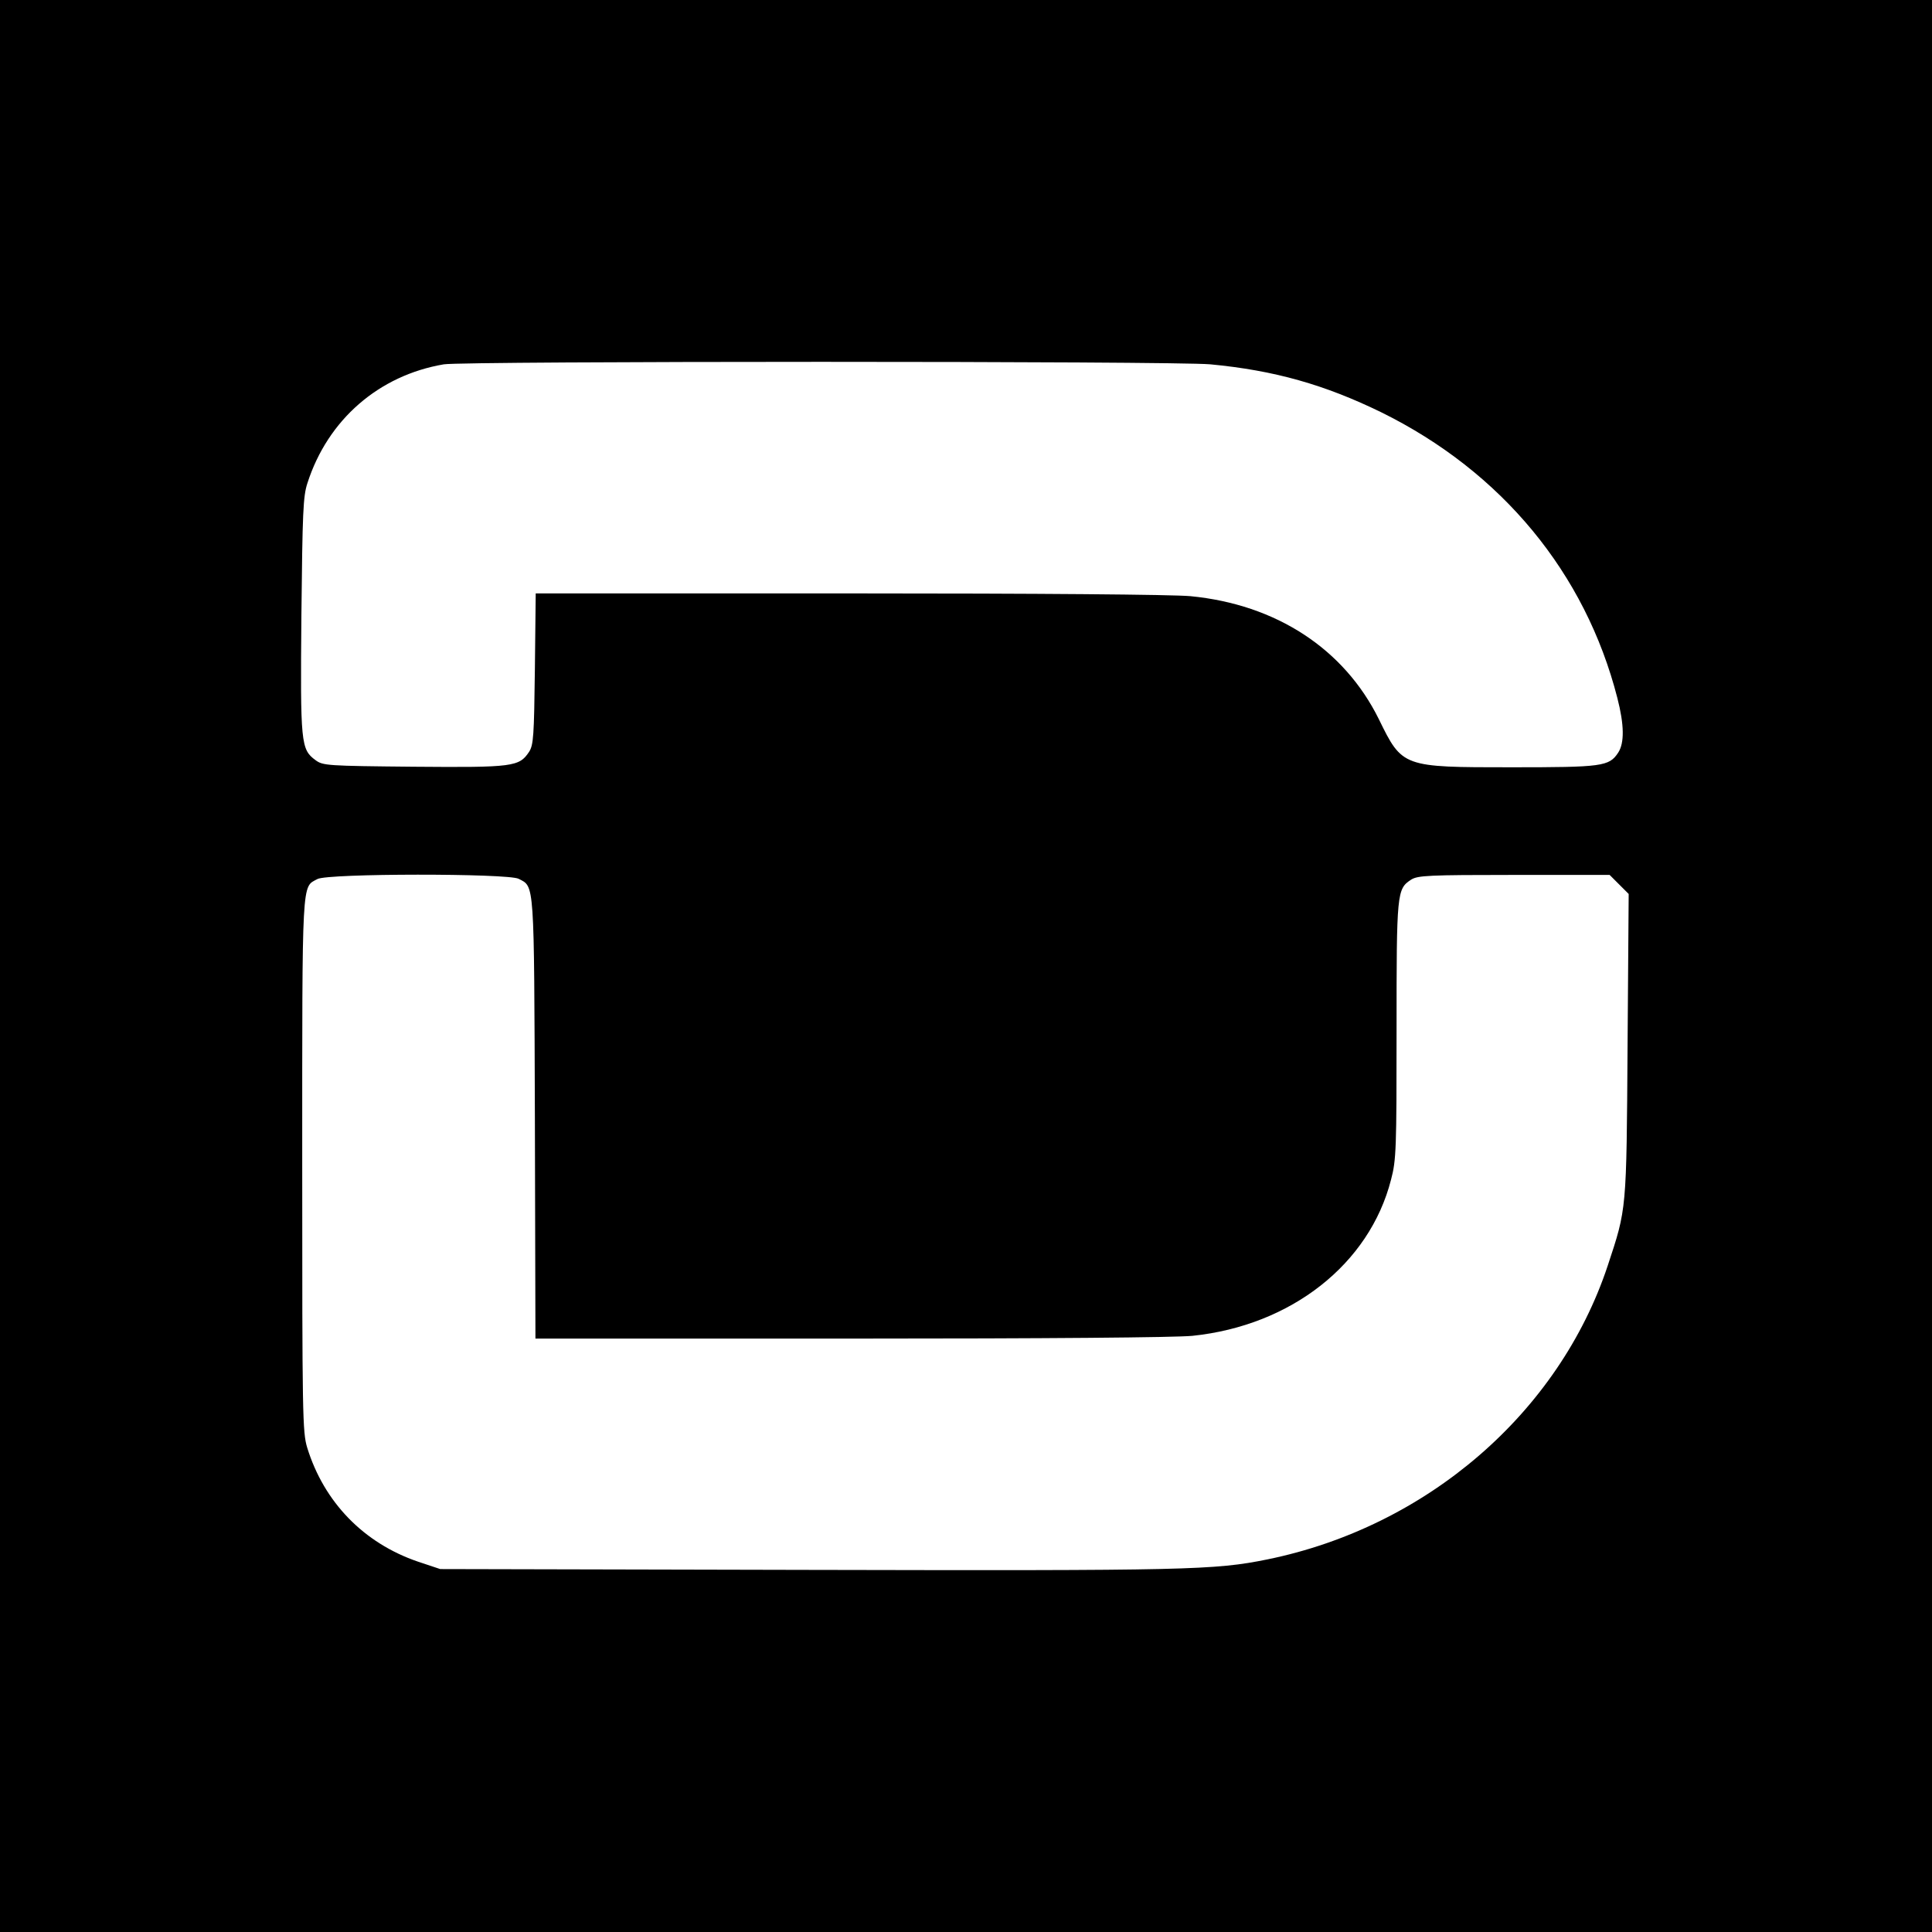
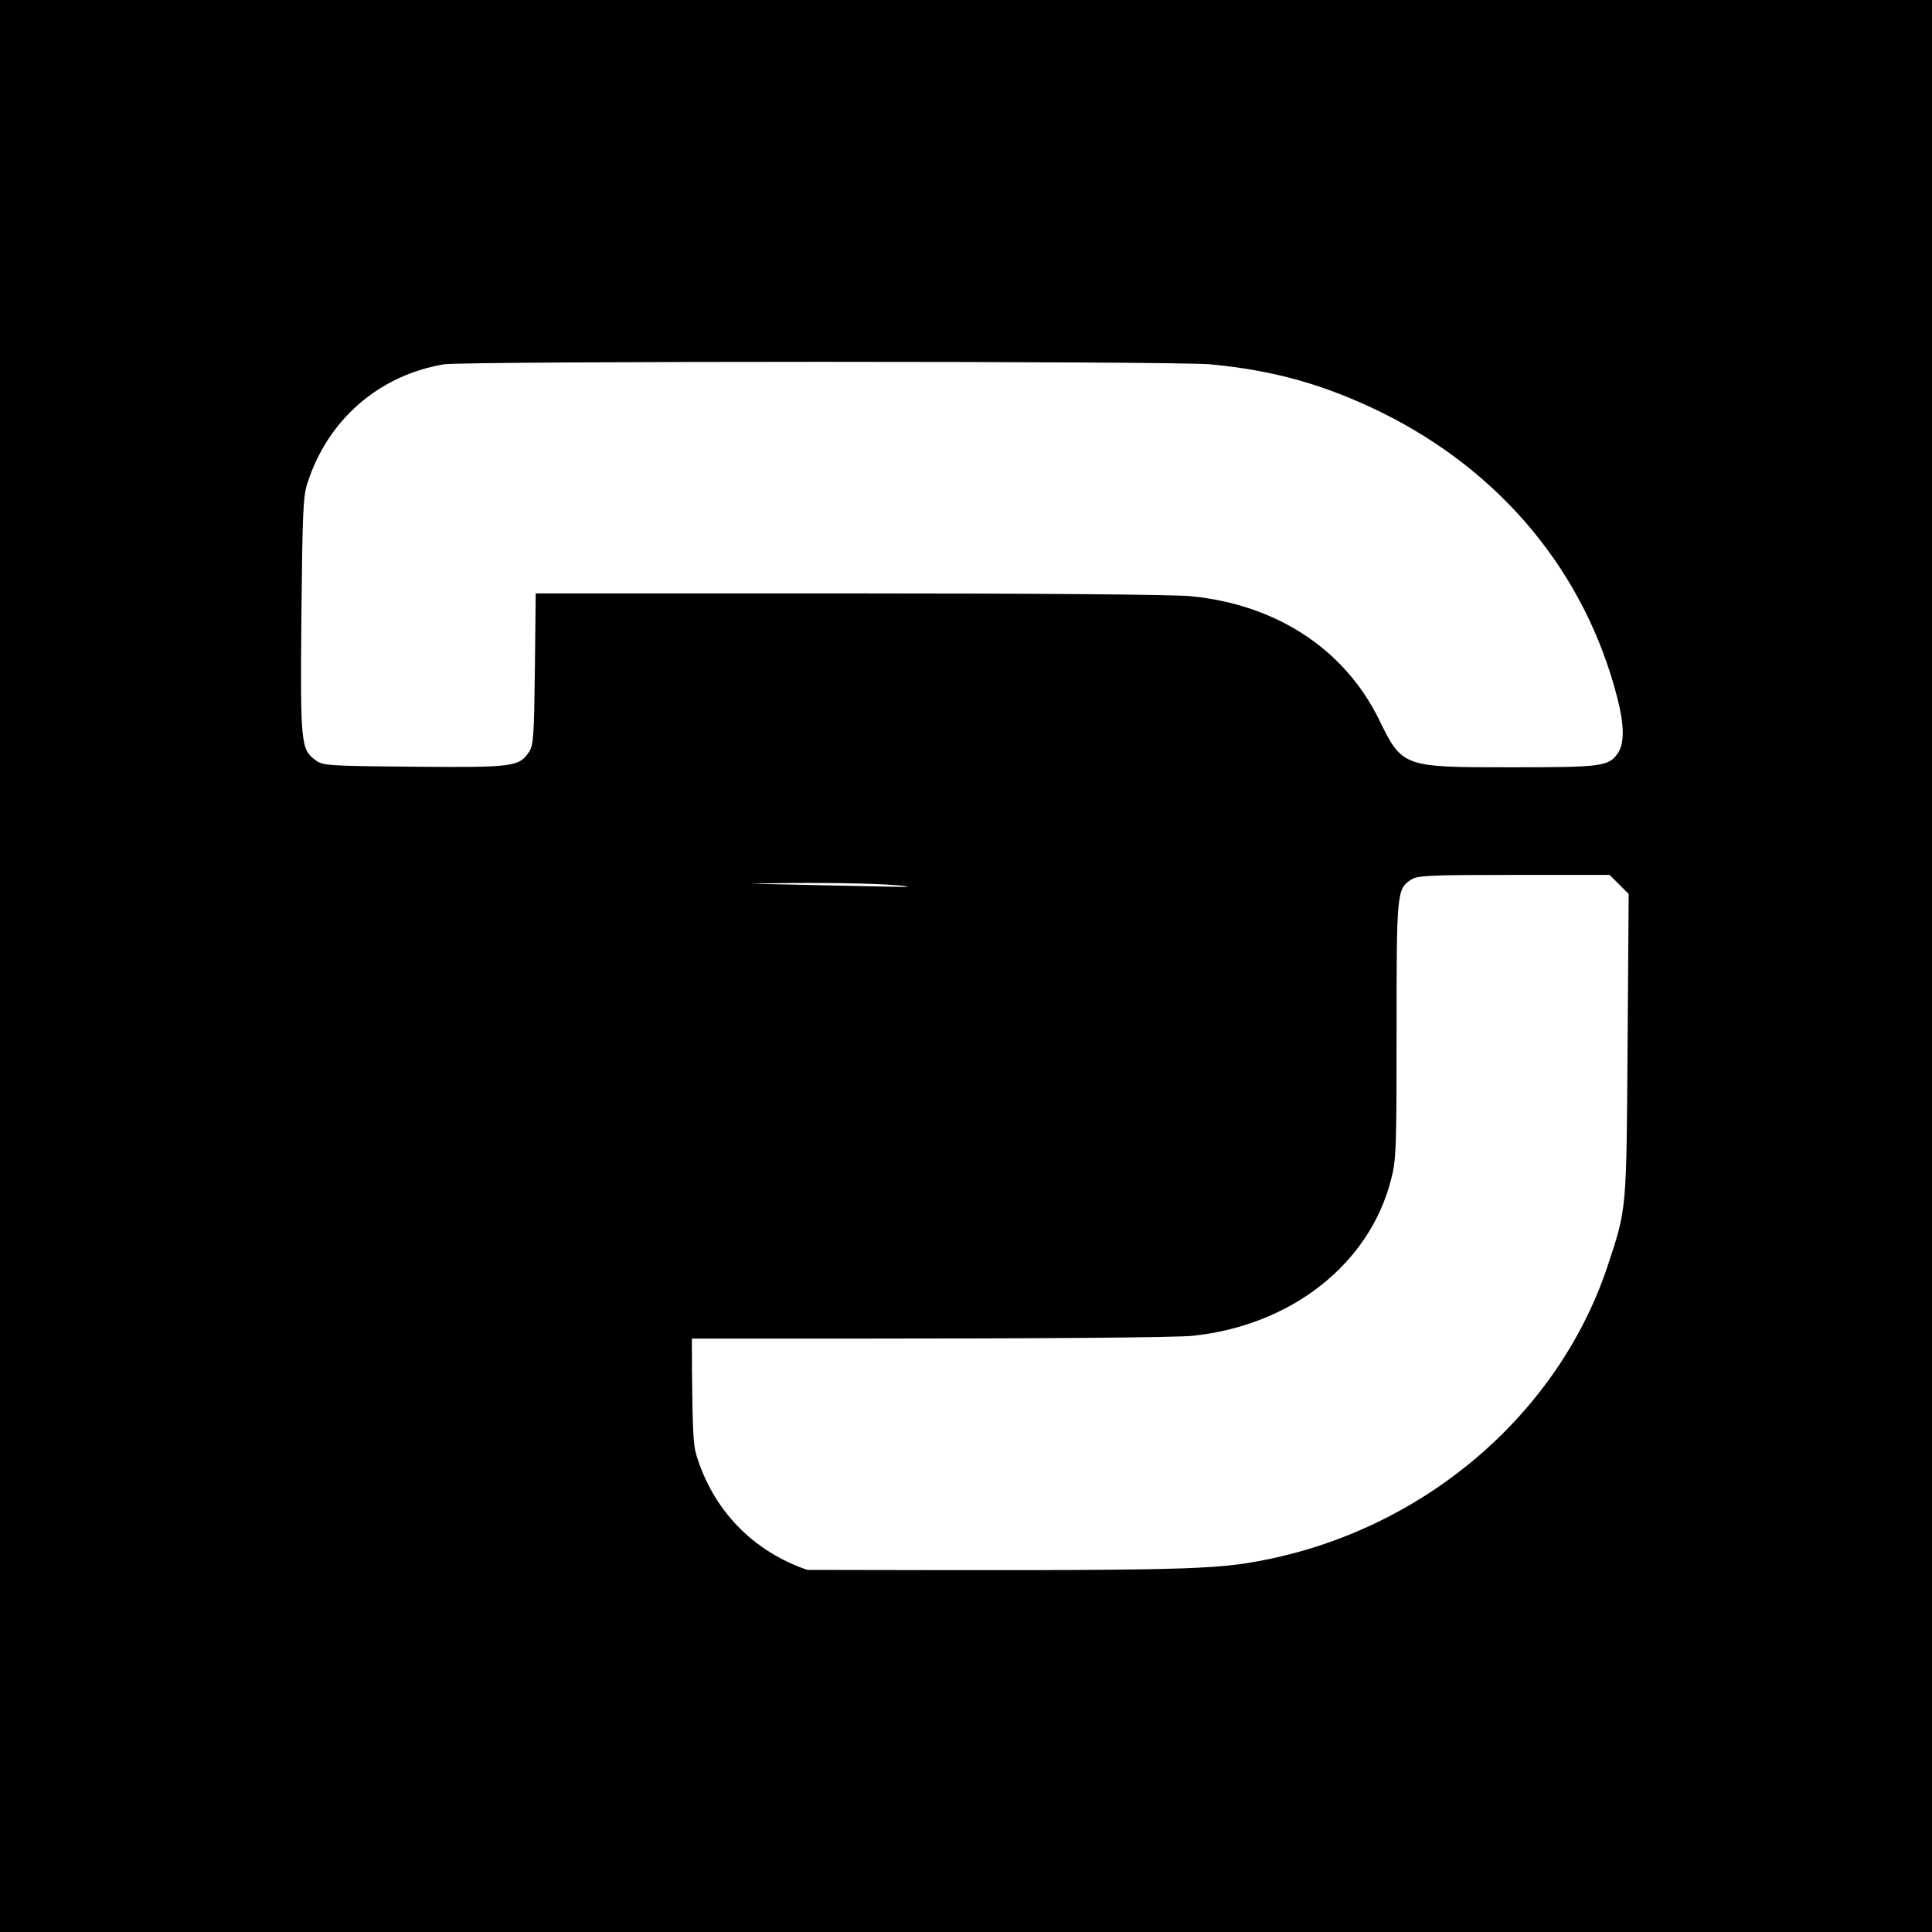
<svg xmlns="http://www.w3.org/2000/svg" version="1.0" width="700pt" height="700pt" viewBox="0 0 700 700" preserveAspectRatio="xMidYMid meet">
  <g transform="translate(0,700) scale(0.1,-0.1)" fill="#000000" stroke="none">
-     <path d="M0 3500 l0 -3500 3500 0 3500 0 0 3500 0 3500 -3500 0 -3500 0 0 -3500z m4385 2180 c233 -22 415 -74 620 -174 436 -215 739 -582 855 -1035 25 -97 26 -163 3 -198 -33 -50 -57 -53 -388 -53 -393 0 -394 0 -479 174 -126 255 -372 416 -683 446 -66 6 -547 10 -1240 10 l-1132 0 -3 -273 c-3 -244 -5 -276 -21 -301 -36 -54 -57 -57 -417 -54 -316 3 -330 4 -357 24 -53 39 -55 60 -51 524 4 374 6 432 22 480 74 230 259 390 494 430 73 12 2647 12 2777 0z m-2506 -1864 c58 -30 56 0 59 -868 l2 -798 1139 0 c722 0 1176 4 1241 10 358 37 642 260 720 566 19 71 20 112 20 541 0 501 1 512 53 546 24 15 63 17 373 17 l346 0 35 -35 34 -34 -4 -548 c-4 -604 -3 -590 -72 -799 -177 -533 -655 -946 -1233 -1064 -192 -39 -288 -41 -1667 -38 l-1330 3 -81 27 c-196 67 -340 215 -401 413 -17 56 -18 116 -18 1026 0 1050 -2 1003 55 1034 37 21 689 21 729 1z" />
+     <path d="M0 3500 l0 -3500 3500 0 3500 0 0 3500 0 3500 -3500 0 -3500 0 0 -3500z m4385 2180 c233 -22 415 -74 620 -174 436 -215 739 -582 855 -1035 25 -97 26 -163 3 -198 -33 -50 -57 -53 -388 -53 -393 0 -394 0 -479 174 -126 255 -372 416 -683 446 -66 6 -547 10 -1240 10 l-1132 0 -3 -273 c-3 -244 -5 -276 -21 -301 -36 -54 -57 -57 -417 -54 -316 3 -330 4 -357 24 -53 39 -55 60 -51 524 4 374 6 432 22 480 74 230 259 390 494 430 73 12 2647 12 2777 0z m-2506 -1864 c58 -30 56 0 59 -868 l2 -798 1139 0 c722 0 1176 4 1241 10 358 37 642 260 720 566 19 71 20 112 20 541 0 501 1 512 53 546 24 15 63 17 373 17 l346 0 35 -35 34 -34 -4 -548 c-4 -604 -3 -590 -72 -799 -177 -533 -655 -946 -1233 -1064 -192 -39 -288 -41 -1667 -38 c-196 67 -340 215 -401 413 -17 56 -18 116 -18 1026 0 1050 -2 1003 55 1034 37 21 689 21 729 1z" />
  </g>
</svg>